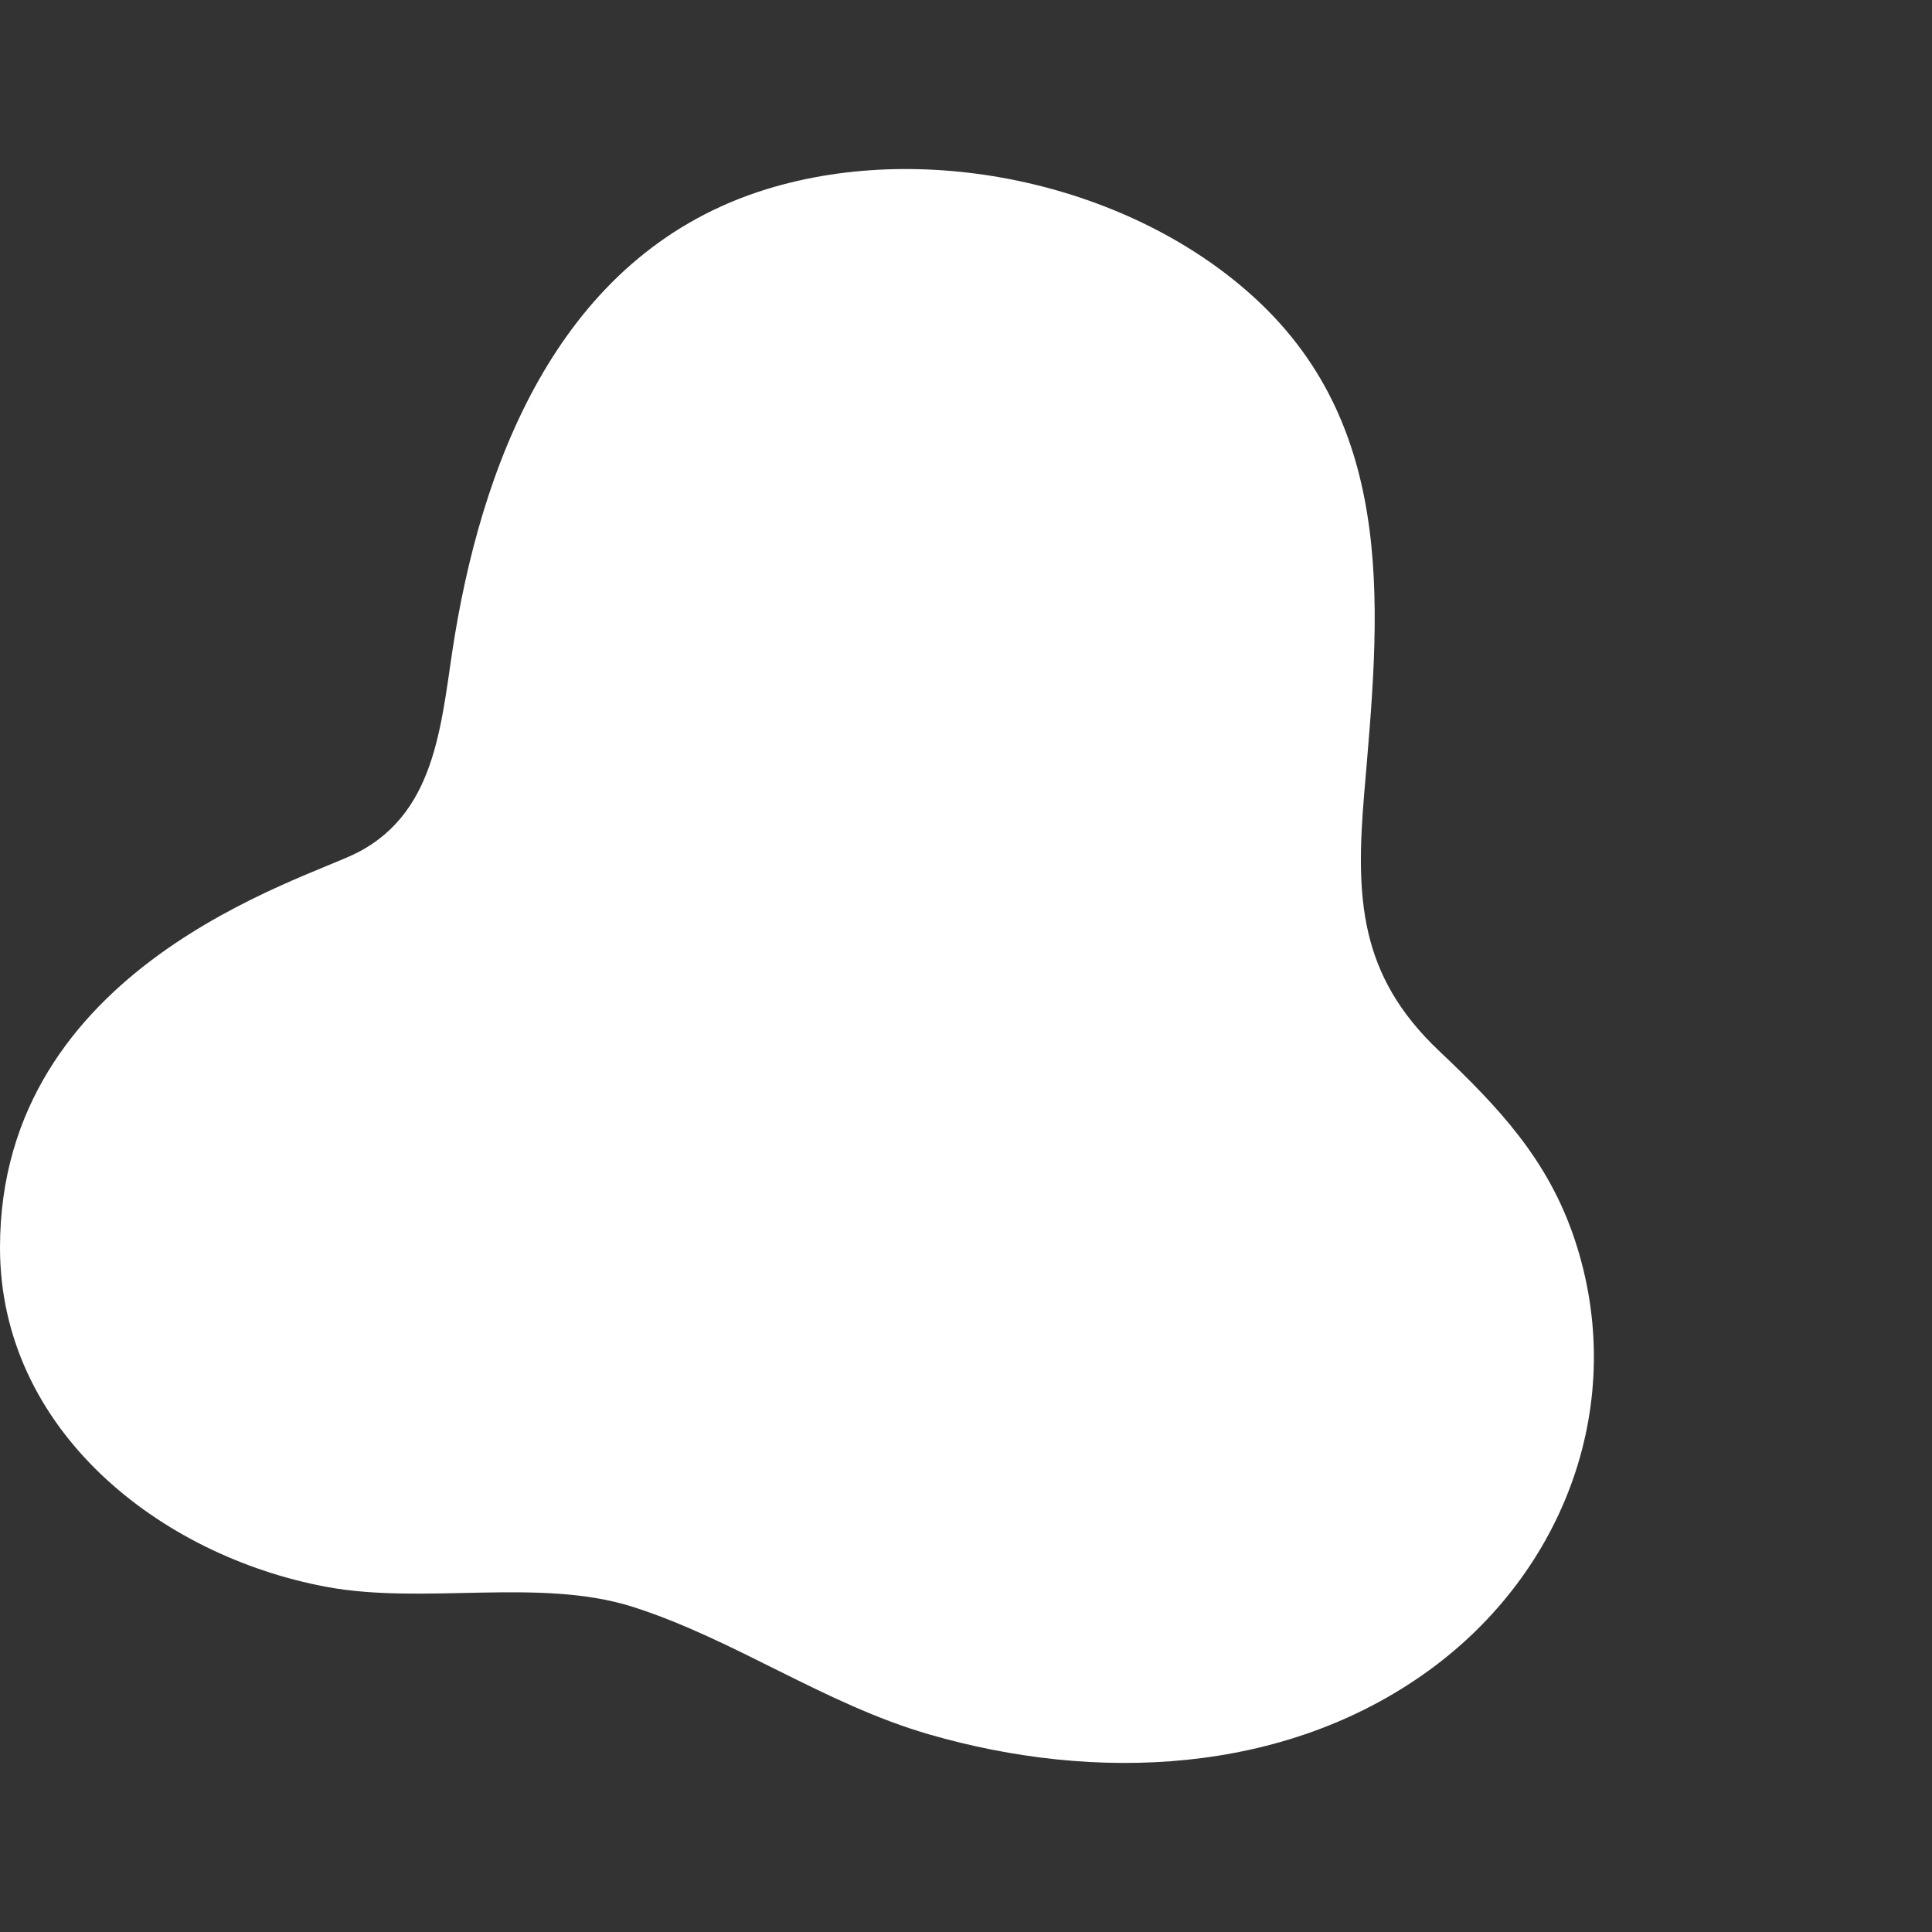
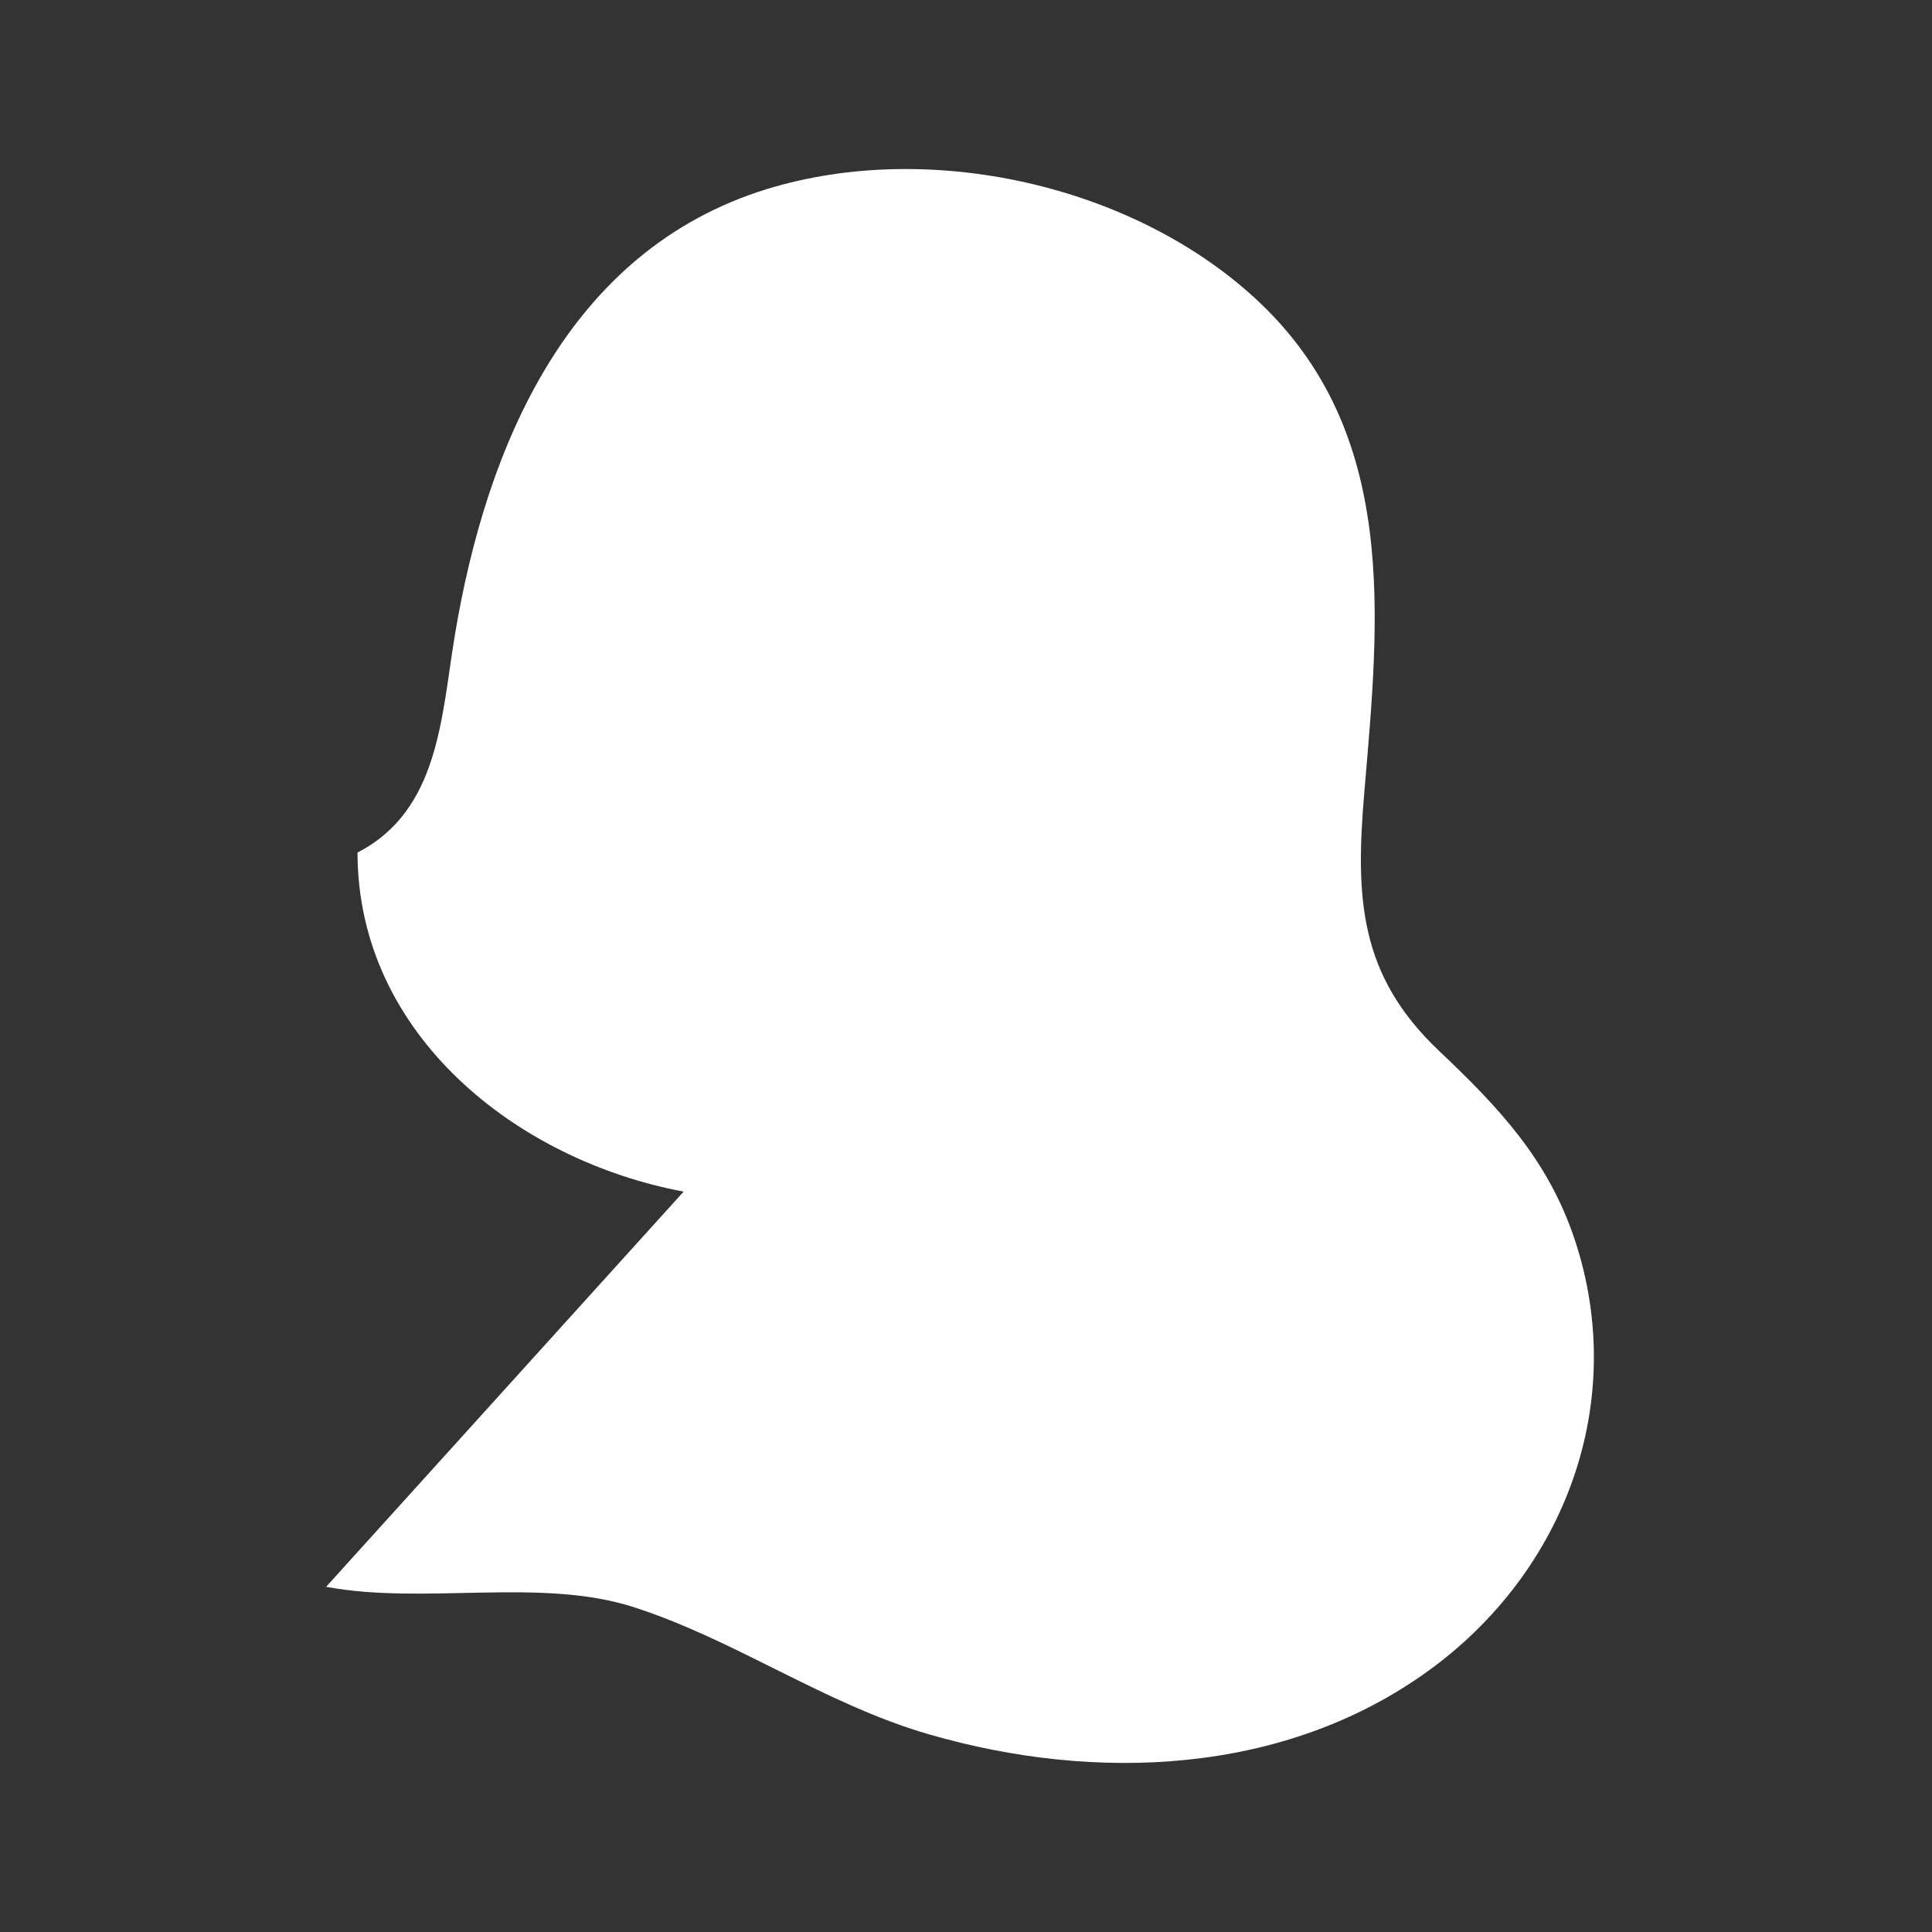
<svg xmlns="http://www.w3.org/2000/svg" width="40" height="40" fill="none">
  <rect width="100%" height="100%" fill="#333333" stroke="none" />
-   <path fill="#fff" d="M6.752 32.853c2.031.38 4.426-.198 6.352.416 2.106.673 3.967 2.012 6.127 2.638 3.45 1 7.35.843 10.33-1.306 2.847-2.053 4.159-5.58 3.042-8.937-.55-1.652-1.566-2.73-2.81-3.908-1.656-1.567-1.732-3.17-1.547-5.347.308-3.63.73-7.472-2.247-10.221-2.568-2.371-6.781-3.305-10.132-2.27-4.129 1.277-5.805 5.364-6.448 9.223-.284 1.701-.322 3.636-2.017 4.51C6.304 18.218-.002 20 0 25.833c.002 3.771 3.299 6.374 6.752 7.02z" />
+   <path fill="#fff" d="M6.752 32.853c2.031.38 4.426-.198 6.352.416 2.106.673 3.967 2.012 6.127 2.638 3.45 1 7.35.843 10.33-1.306 2.847-2.053 4.159-5.58 3.042-8.937-.55-1.652-1.566-2.73-2.81-3.908-1.656-1.567-1.732-3.17-1.547-5.347.308-3.63.73-7.472-2.247-10.221-2.568-2.371-6.781-3.305-10.132-2.27-4.129 1.277-5.805 5.364-6.448 9.223-.284 1.701-.322 3.636-2.017 4.51c.002 3.771 3.299 6.374 6.752 7.02z" />
</svg>